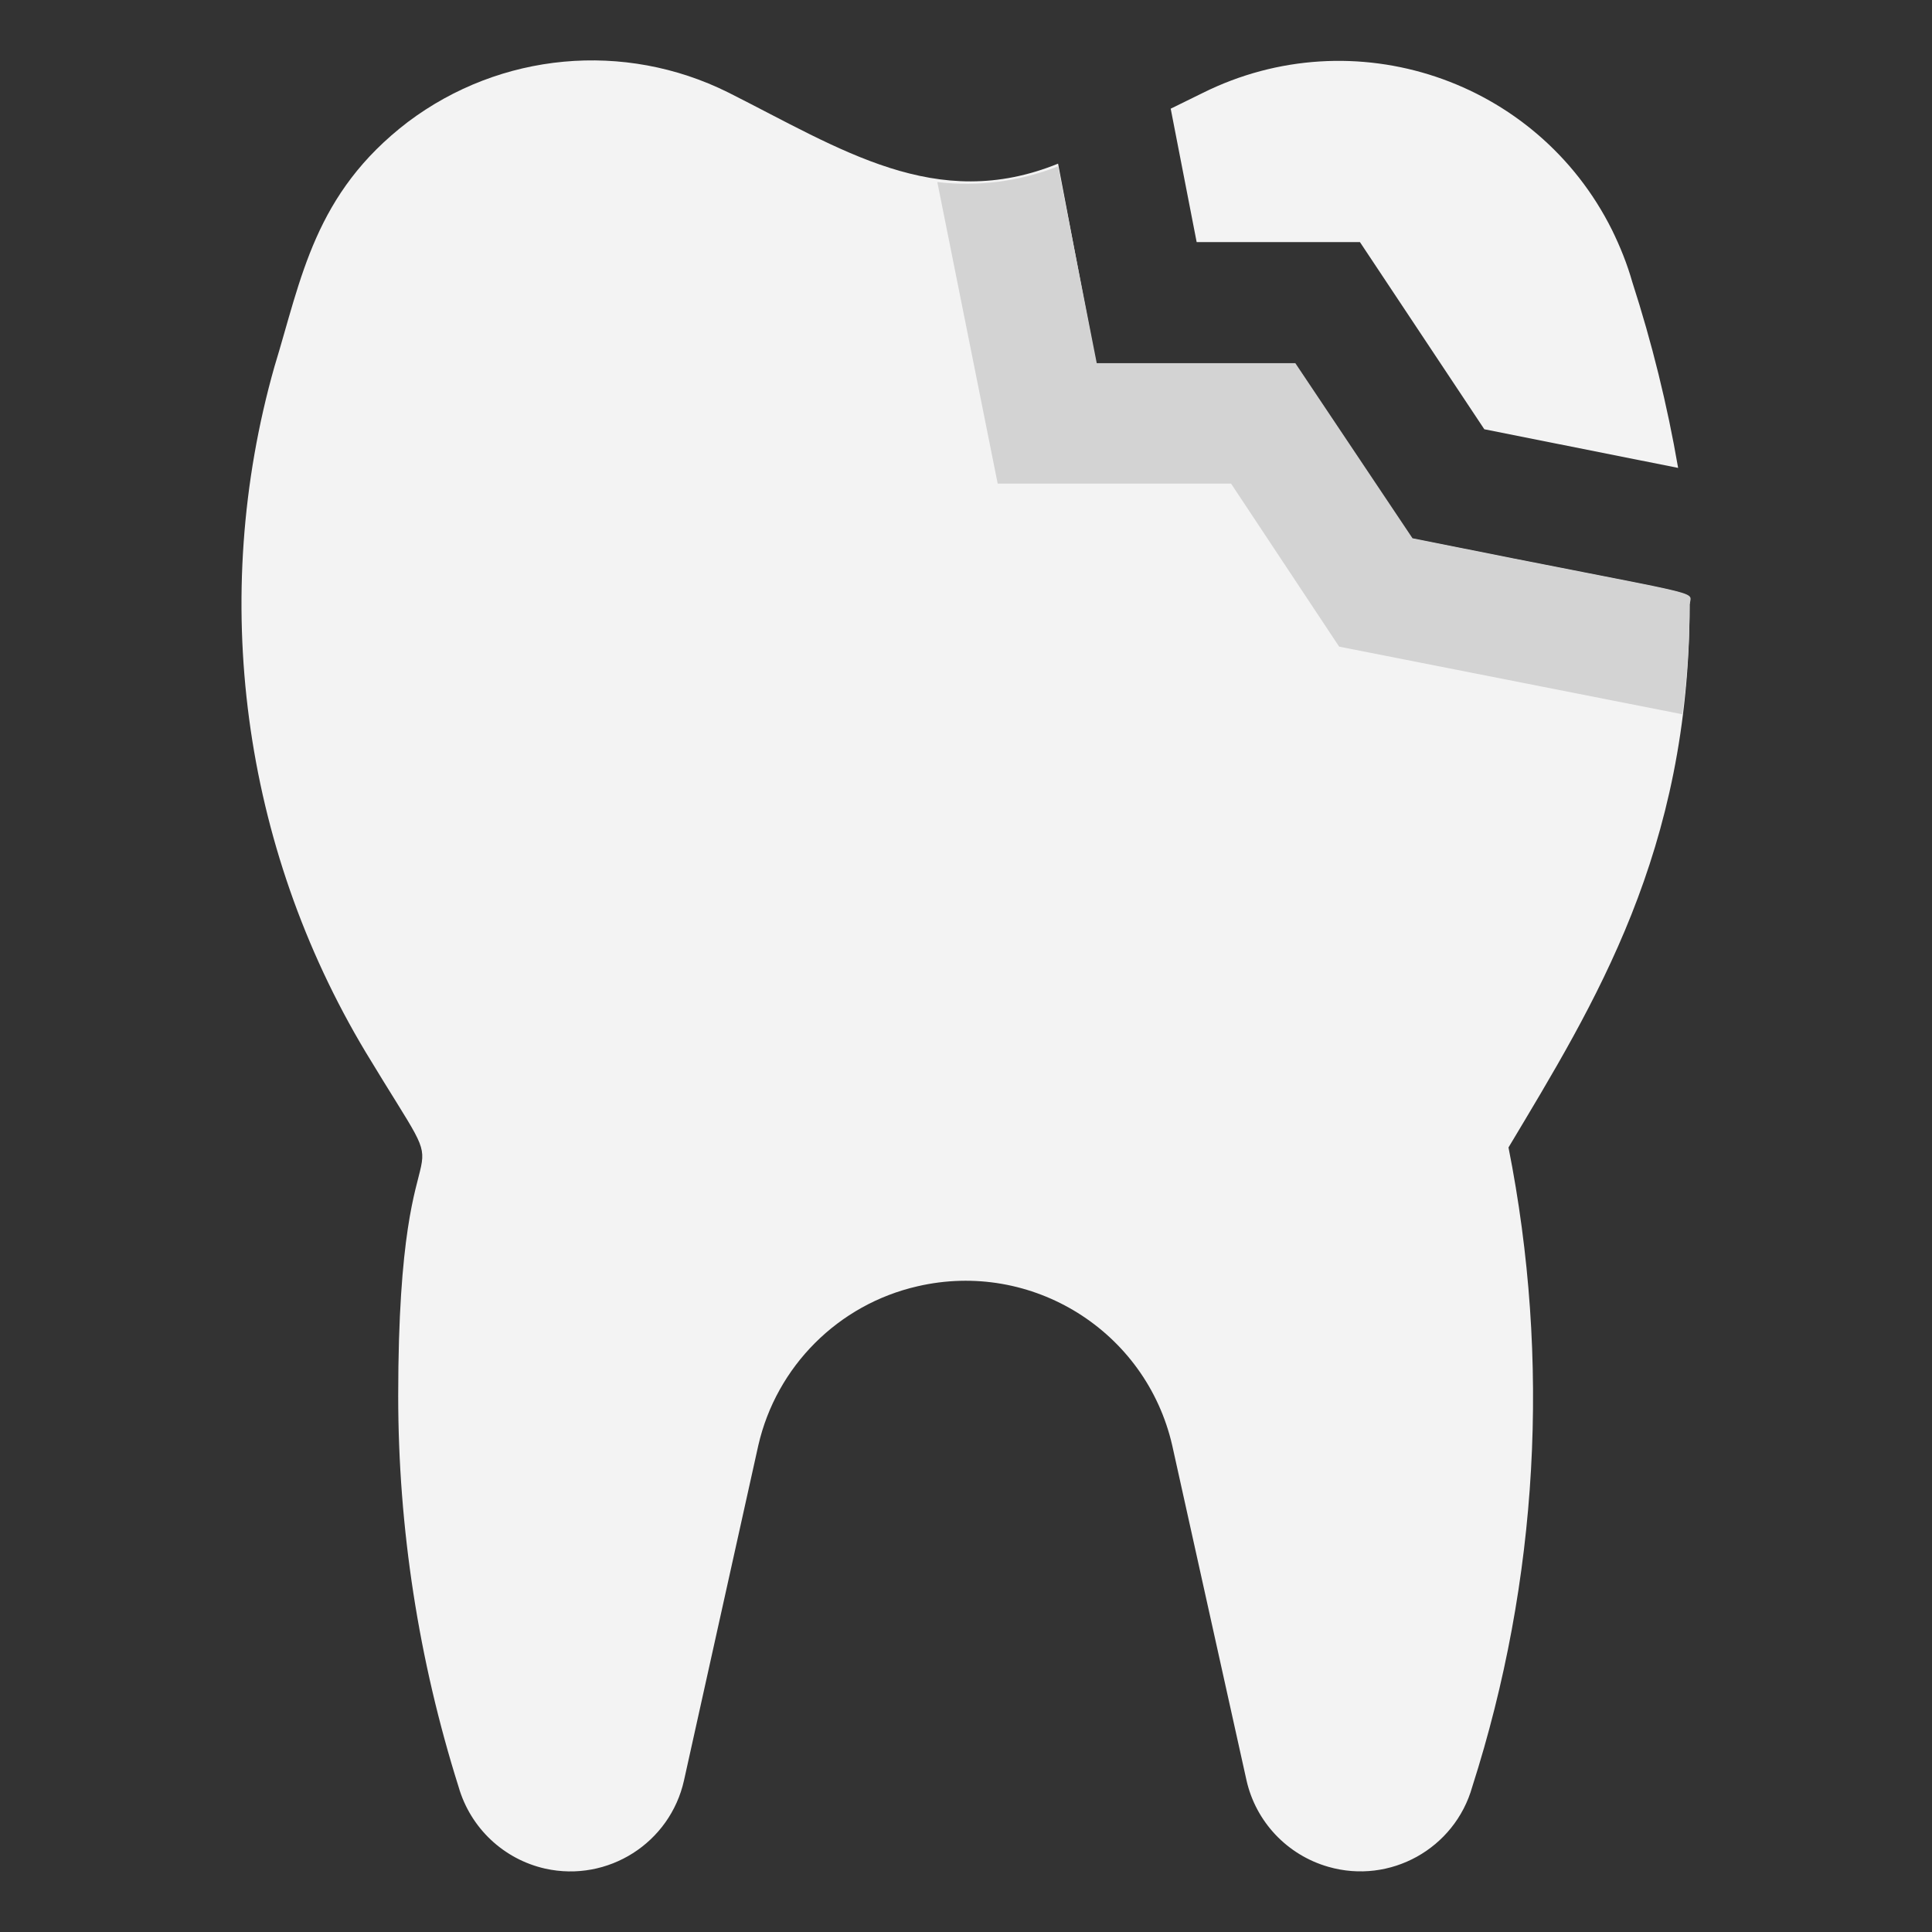
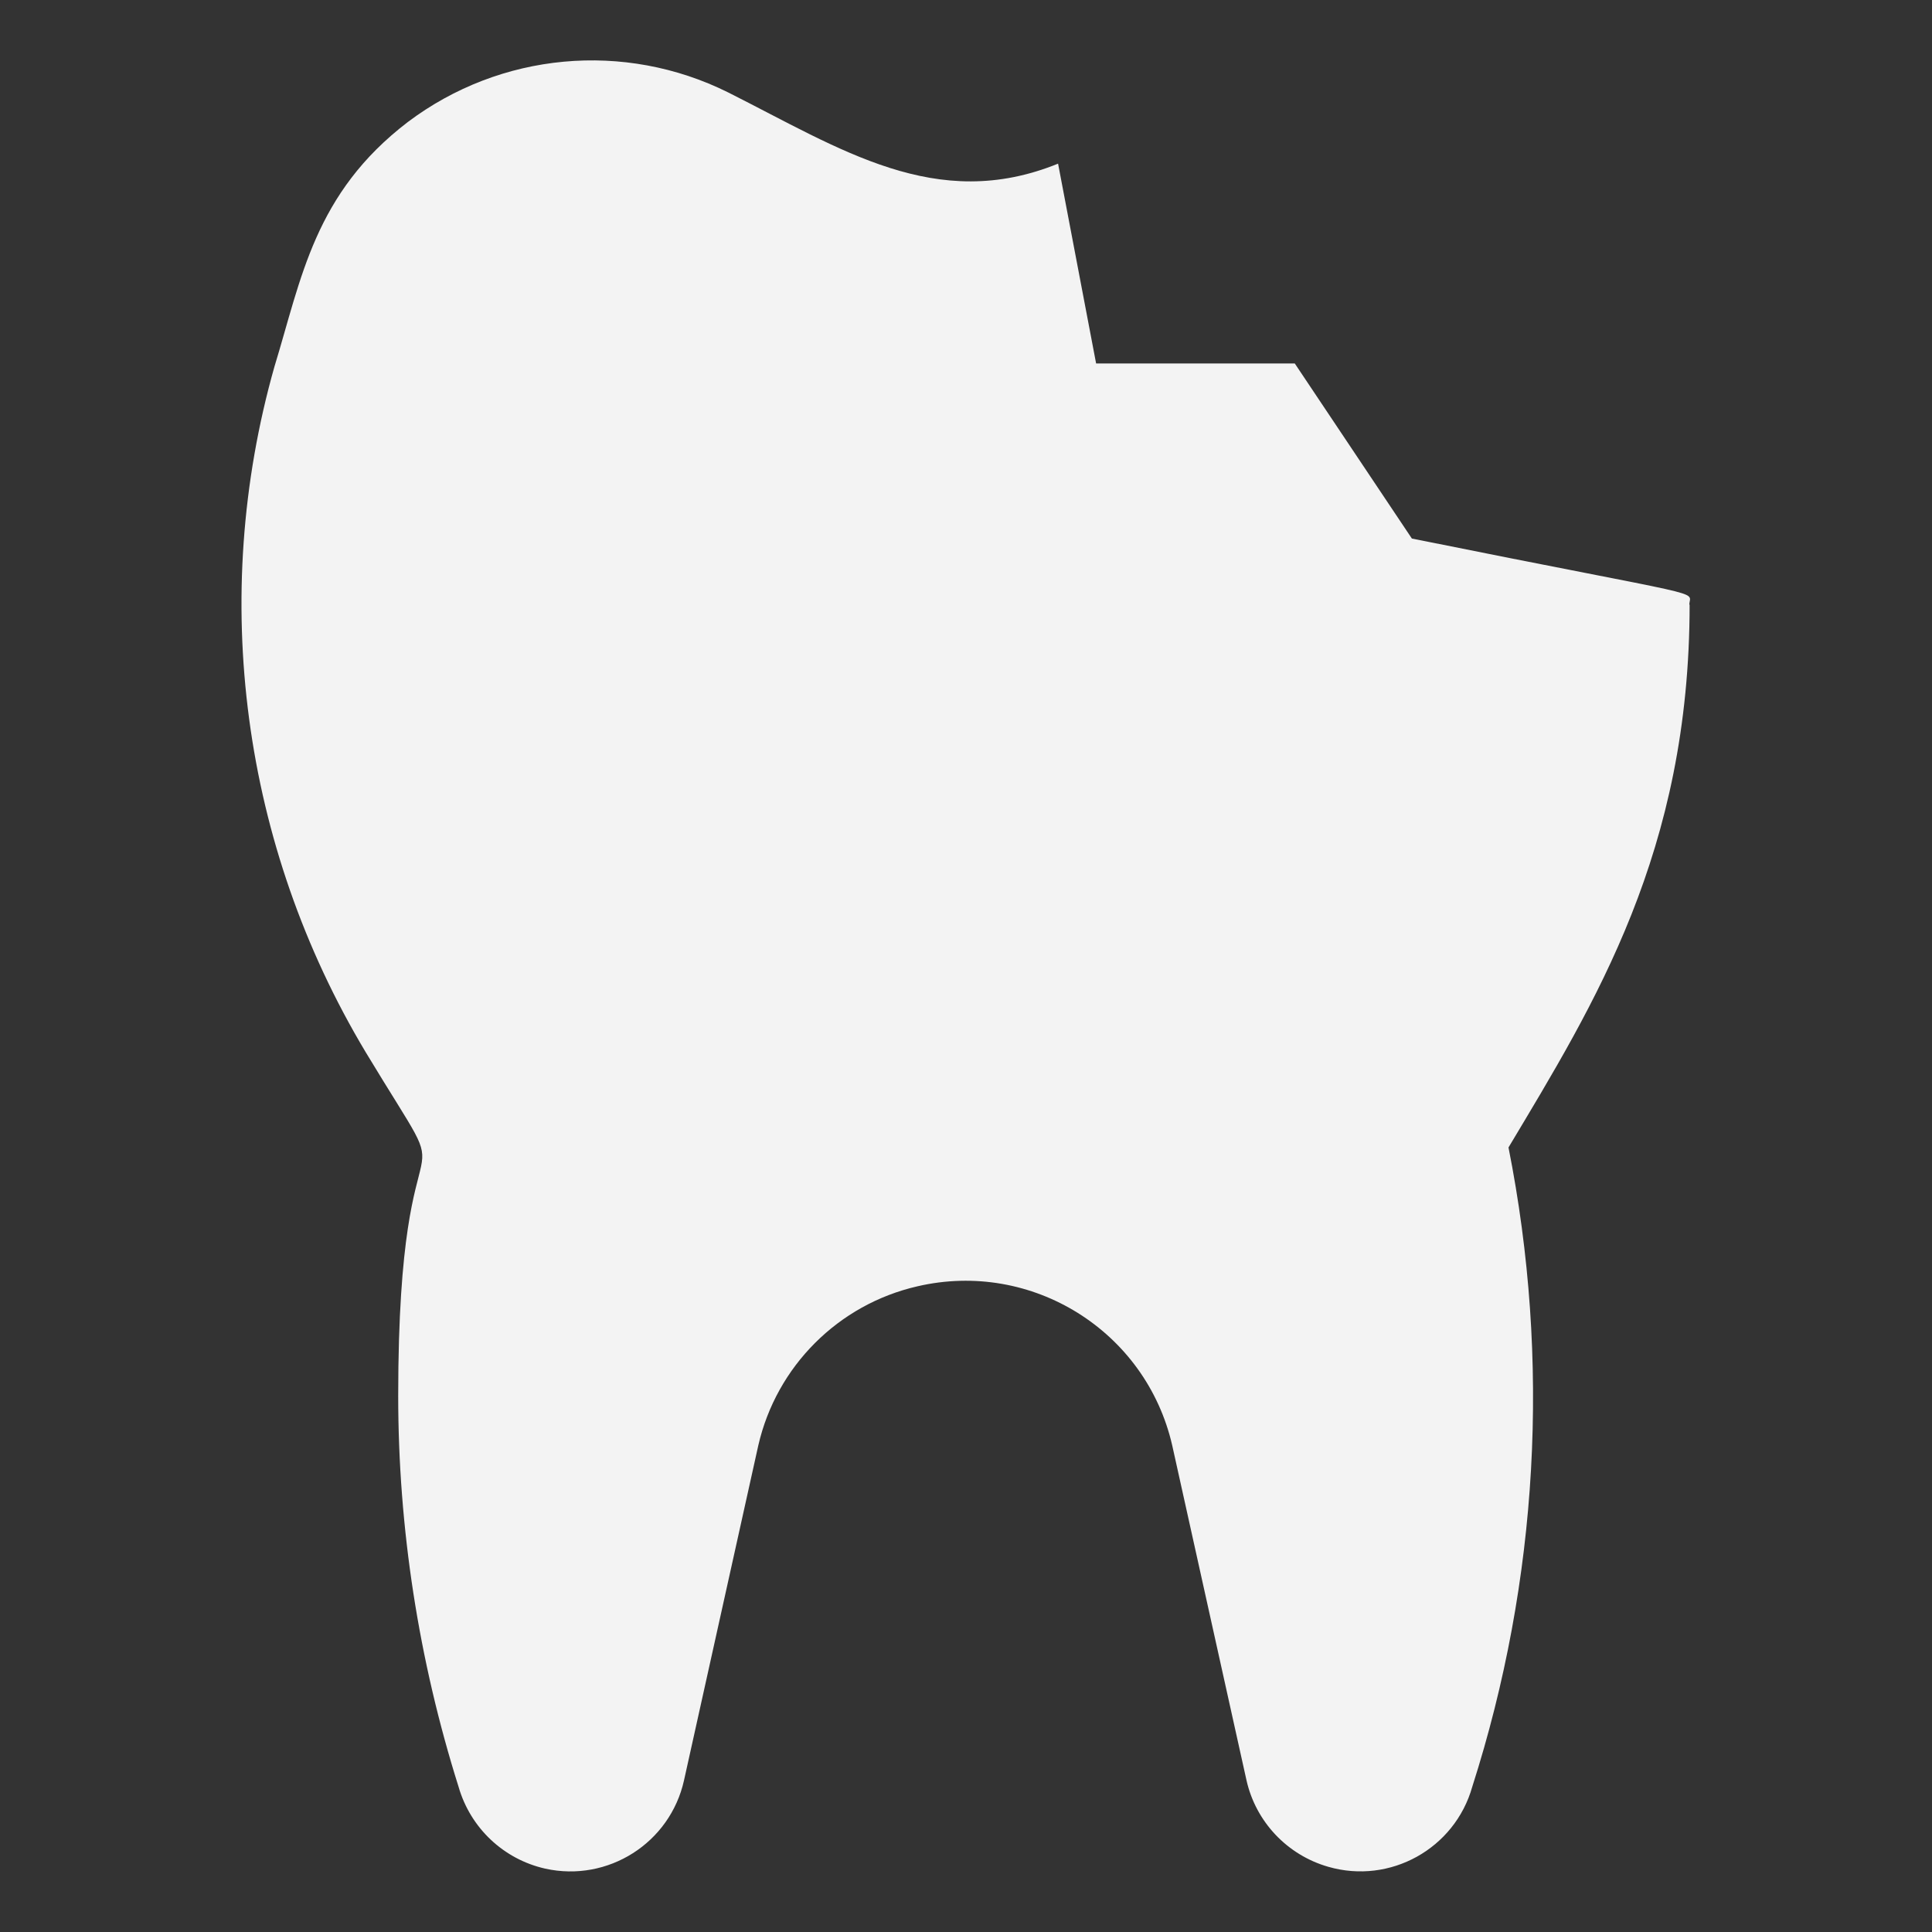
<svg xmlns="http://www.w3.org/2000/svg" width="64" height="64" viewBox="0 0 64 64" fill="none">
  <rect x="0" y="0" width="64" height="64" fill="#333333" stroke="none" />
  <path d="M55.971 20.02C55.971 28.21 52.831 33.23 49.971 38.011C51.37 45.06 50.961 52.35 48.77 59.191C48.191 61.24 46.05 62.431 44.001 61.84C42.641 61.45 41.6 60.35 41.291 58.971L38.831 47.88C37.961 44.09 34.181 41.73 30.39 42.611C27.77 43.211 25.721 45.261 25.12 47.88L22.66 58.971C22.201 61.05 20.14 62.361 18.061 61.901C16.68 61.59 15.581 60.55 15.191 59.191C13.87 55.001 13.191 50.63 13.191 46.24C13.191 35.431 15.57 40.581 12.111 34.85C8.02 28.02 6.92 19.811 9.09 12.15C9.99 9.211 10.411 6.411 13.511 4.041C16.581 1.731 20.68 1.351 24.12 3.061C27.86 4.941 31.011 7.061 35.05 5.421L36.31 12.04H42.891L46.77 17.84C56.901 19.881 55.961 19.52 55.961 20.041L55.971 20.02Z" fill="#F3F3F3" />
-   <path d="M55.971 20.021C55.971 21.241 55.891 22.451 55.73 23.661L44.361 21.421L40.781 16.021H33.05L31.05 6.031C32.401 6.191 33.781 6.011 35.05 5.511L36.331 12.031H42.91L46.791 17.831C56.92 19.871 55.98 19.511 55.98 20.031L55.971 20.021Z" fill="#D3D3D3" />
-   <path d="M39.641 8.02L38.781 3.6L39.84 3.08C44.84 0.59 50.91 2.62 53.401 7.62C53.67 8.17 53.901 8.74 54.071 9.34C54.721 11.35 55.23 13.41 55.59 15.5L49.17 14.22L45.05 8.02H39.63H39.641Z" fill="#F3F3F3" />
</svg>